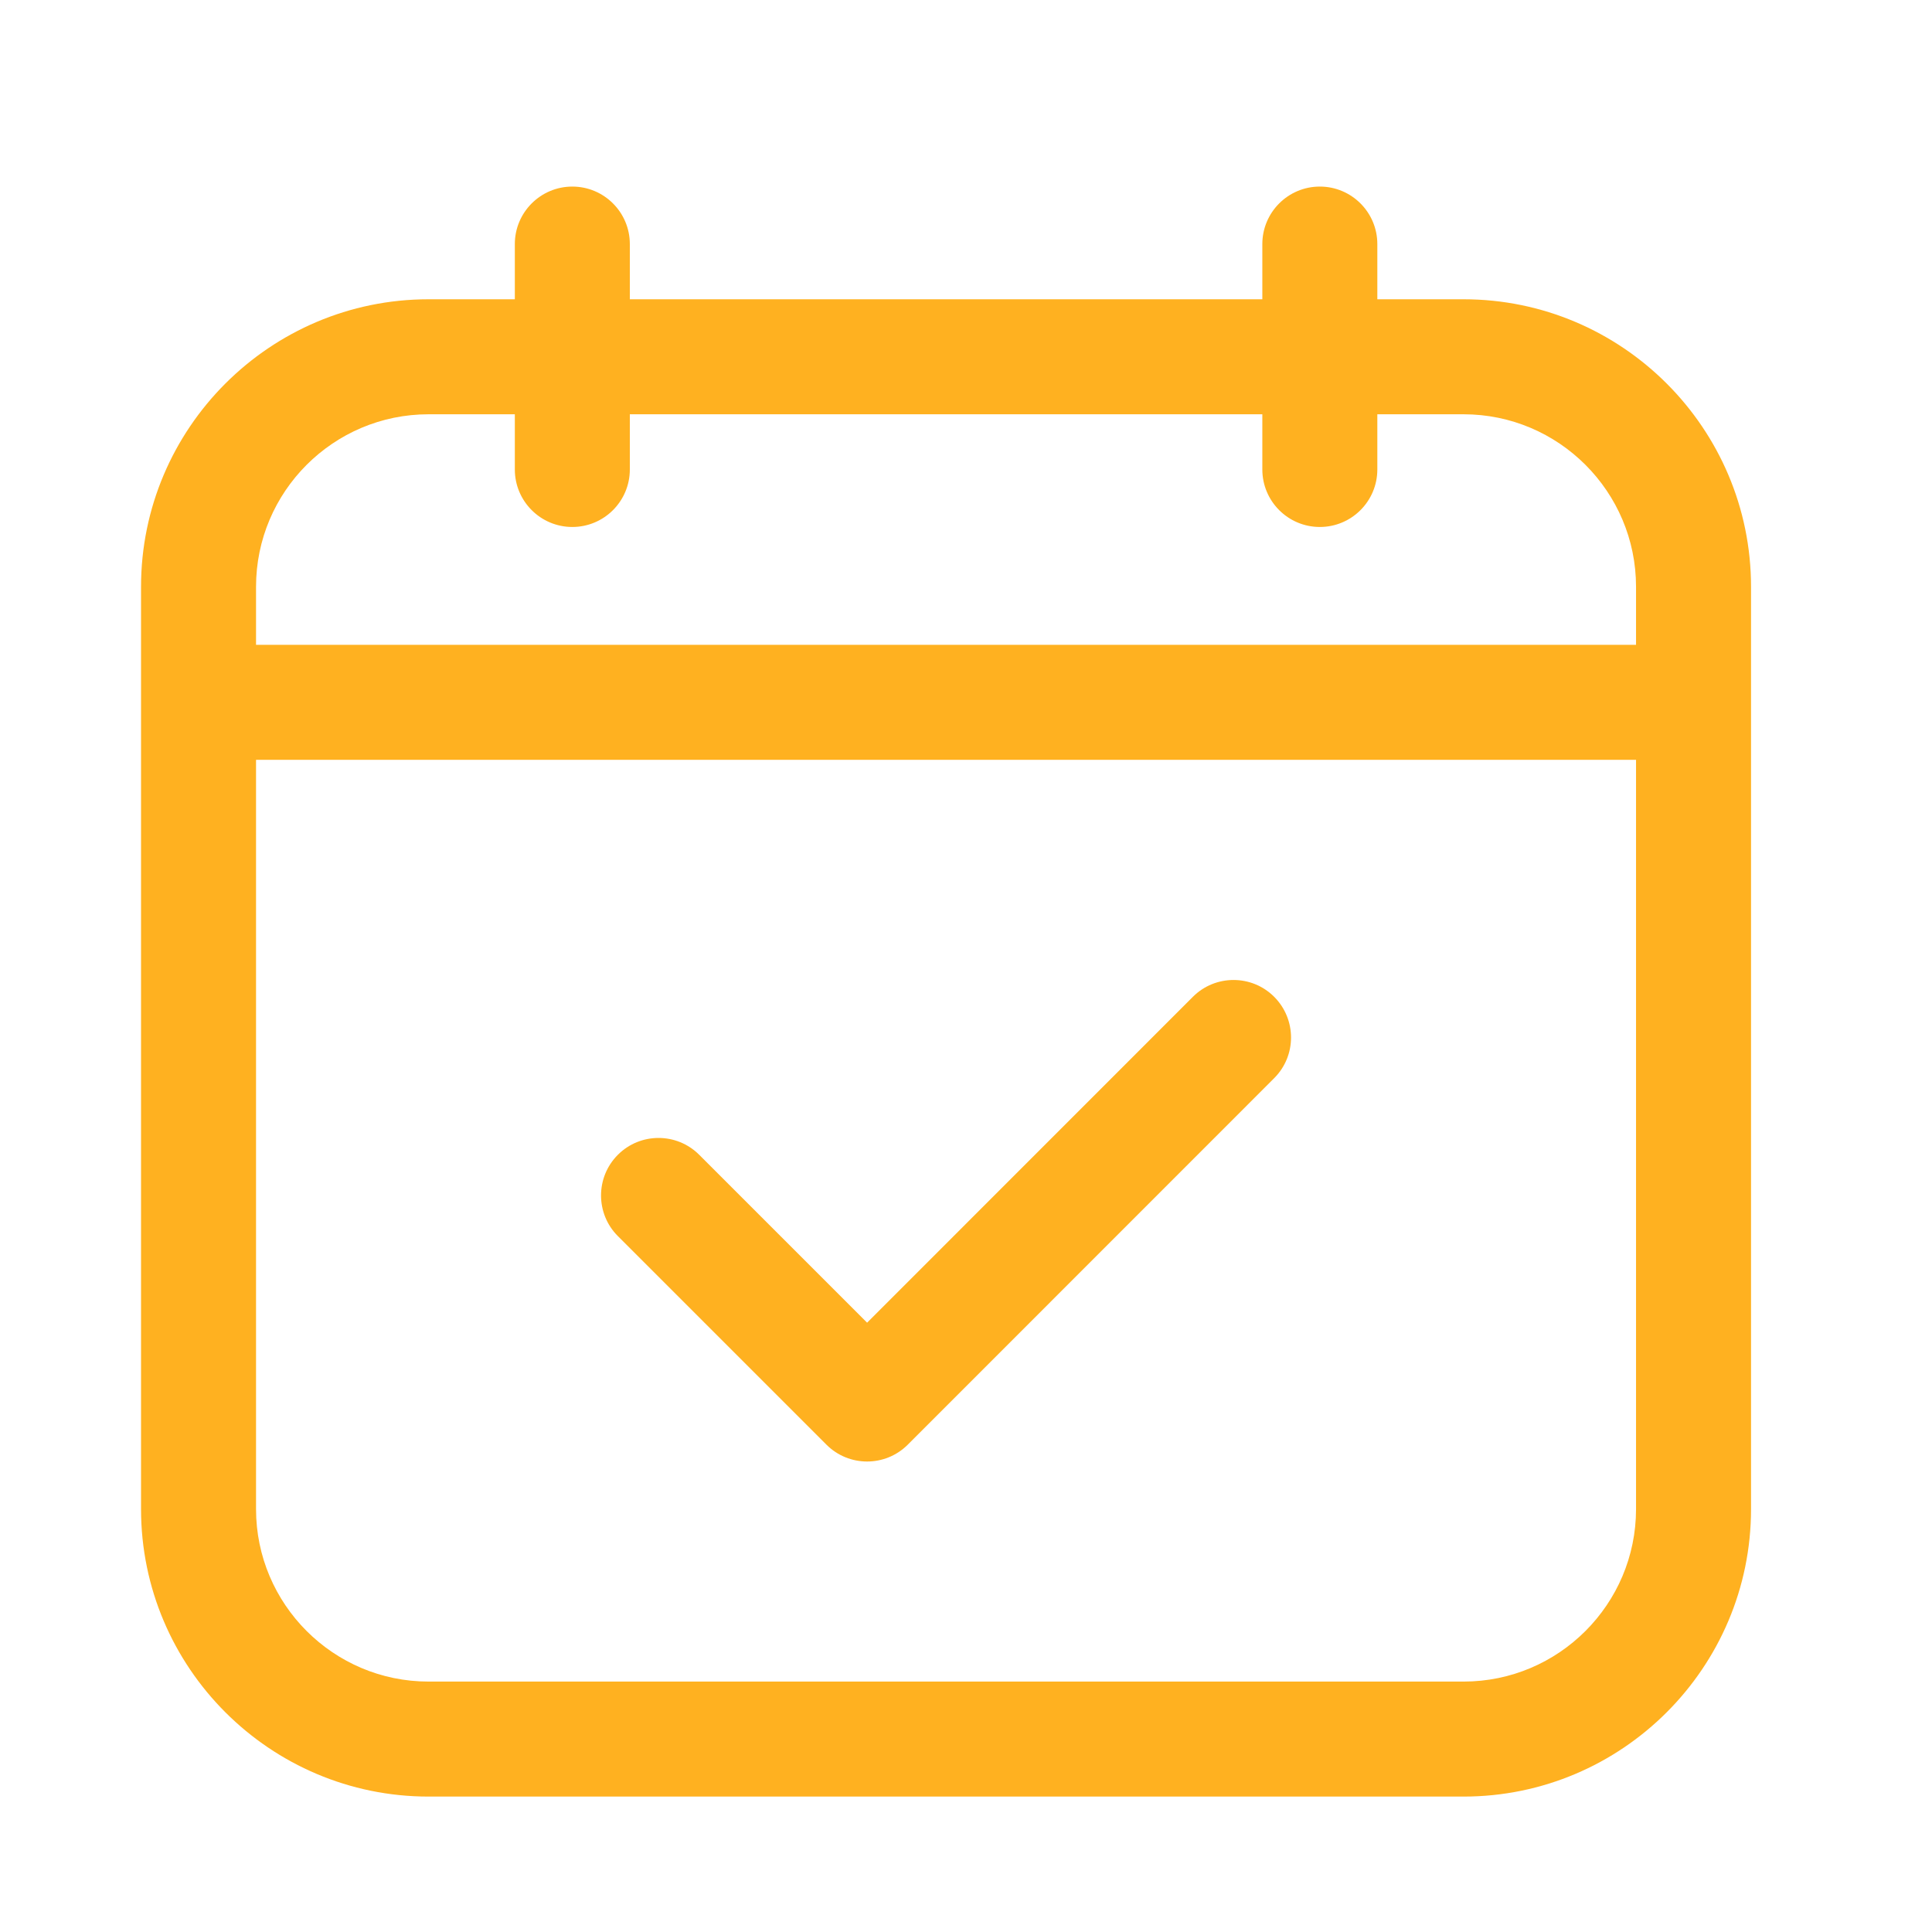
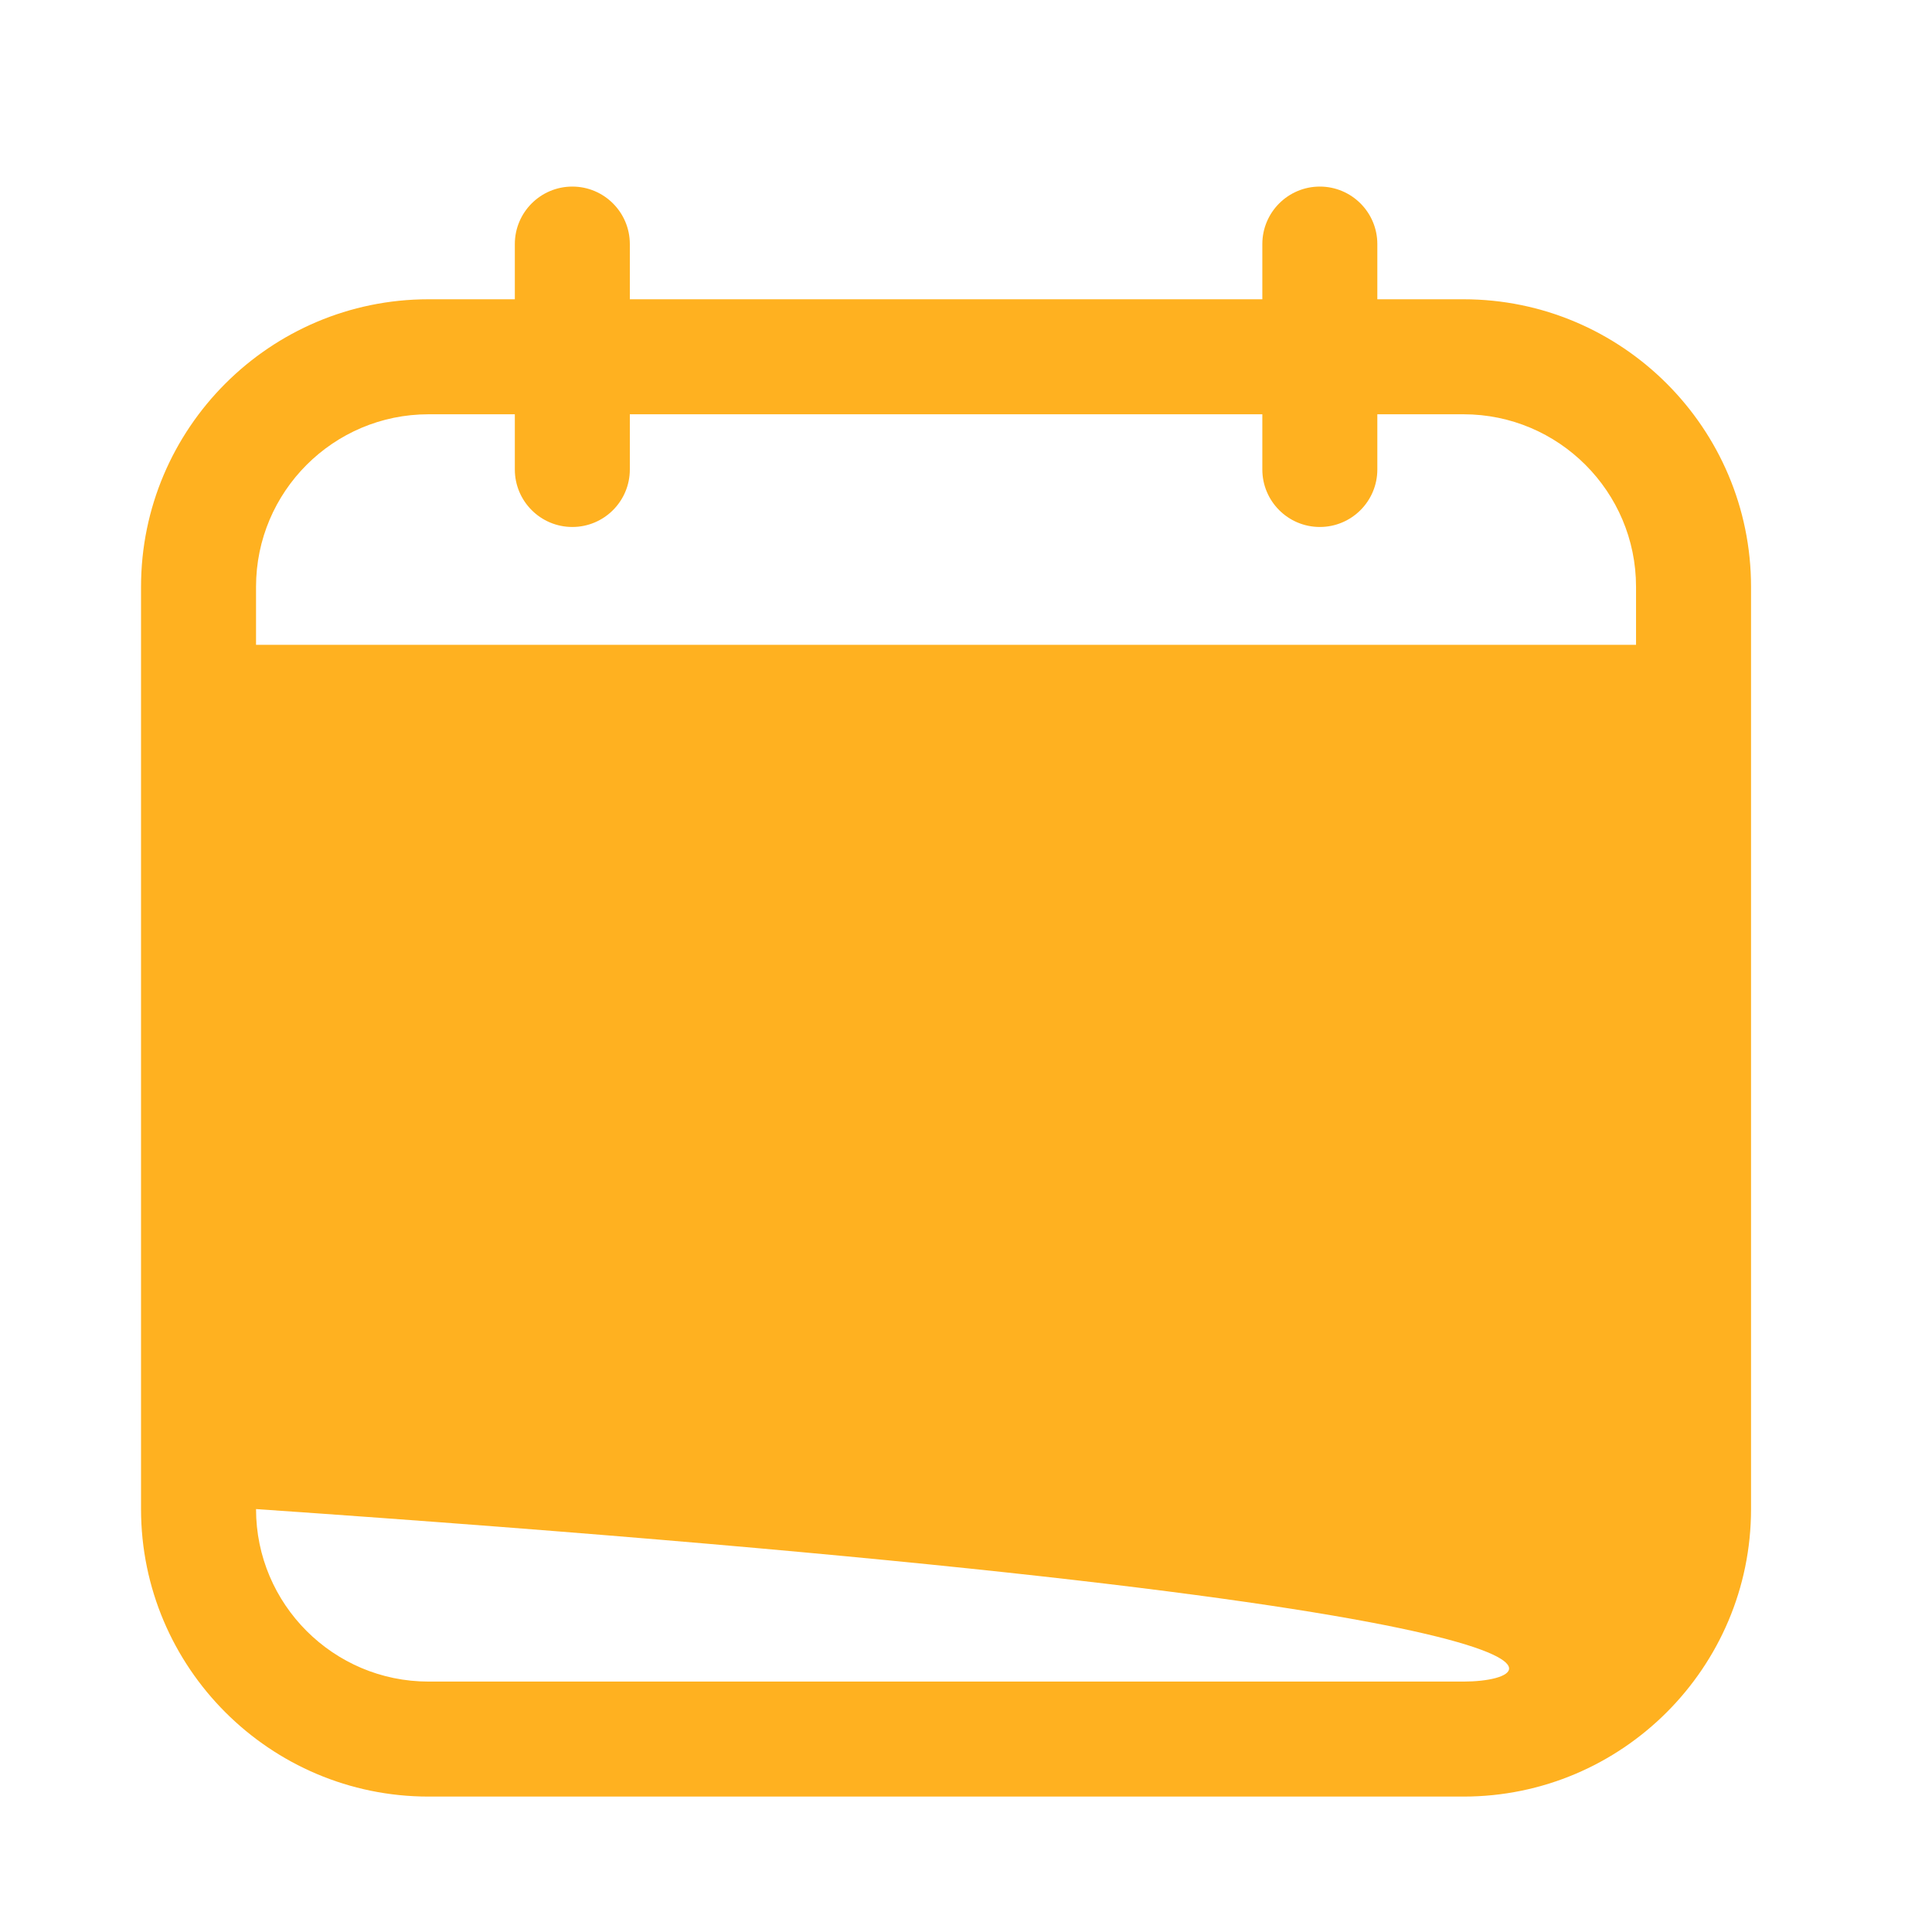
<svg xmlns="http://www.w3.org/2000/svg" width="21" height="21" viewBox="0 0 21 21" fill="none">
-   <path d="M12.966 10.835L9.425 14.377L7.6 12.552C7.356 12.308 6.96 12.308 6.716 12.552C6.472 12.796 6.472 13.192 6.716 13.436L8.983 15.703C9.105 15.825 9.265 15.886 9.425 15.886C9.585 15.886 9.745 15.825 9.867 15.703L13.85 11.719C14.094 11.475 14.094 11.08 13.85 10.835C13.606 10.591 13.21 10.591 12.966 10.835Z" fill="#FFB120" />
-   <path d="M15.908 3.253H14.971V2.653C14.971 2.308 14.691 2.028 14.346 2.028C14.001 2.028 13.721 2.308 13.721 2.653V3.253H6.846V2.653C6.846 2.308 6.566 2.028 6.221 2.028C5.876 2.028 5.596 2.308 5.596 2.653V3.253H4.658C2.935 3.253 1.533 4.655 1.533 6.378V16.403C1.533 18.126 2.935 19.528 4.658 19.528H15.908C17.631 19.528 19.033 18.126 19.033 16.403V6.378C19.033 4.655 17.631 3.253 15.908 3.253ZM2.783 6.378C2.783 5.344 3.624 4.503 4.658 4.503H5.596V5.103C5.596 5.448 5.876 5.728 6.221 5.728C6.566 5.728 6.846 5.448 6.846 5.103V4.503H13.721V5.103C13.721 5.448 14.001 5.728 14.346 5.728C14.691 5.728 14.971 5.448 14.971 5.103V4.503H15.908C16.942 4.503 17.783 5.344 17.783 6.378V7.009H2.783V6.378ZM15.908 18.278H4.658C3.624 18.278 2.783 17.437 2.783 16.403V8.259H17.783V16.403C17.783 17.437 16.942 18.278 15.908 18.278Z" fill="#FFB120" />
+   <path d="M15.908 3.253H14.971V2.653C14.971 2.308 14.691 2.028 14.346 2.028C14.001 2.028 13.721 2.308 13.721 2.653V3.253H6.846V2.653C6.846 2.308 6.566 2.028 6.221 2.028C5.876 2.028 5.596 2.308 5.596 2.653V3.253H4.658C2.935 3.253 1.533 4.655 1.533 6.378V16.403C1.533 18.126 2.935 19.528 4.658 19.528H15.908C17.631 19.528 19.033 18.126 19.033 16.403V6.378C19.033 4.655 17.631 3.253 15.908 3.253ZM2.783 6.378C2.783 5.344 3.624 4.503 4.658 4.503H5.596V5.103C5.596 5.448 5.876 5.728 6.221 5.728C6.566 5.728 6.846 5.448 6.846 5.103V4.503H13.721V5.103C13.721 5.448 14.001 5.728 14.346 5.728C14.691 5.728 14.971 5.448 14.971 5.103V4.503H15.908C16.942 4.503 17.783 5.344 17.783 6.378V7.009H2.783V6.378ZM15.908 18.278H4.658C3.624 18.278 2.783 17.437 2.783 16.403V8.259V16.403C17.783 17.437 16.942 18.278 15.908 18.278Z" fill="#FFB120" />
</svg>